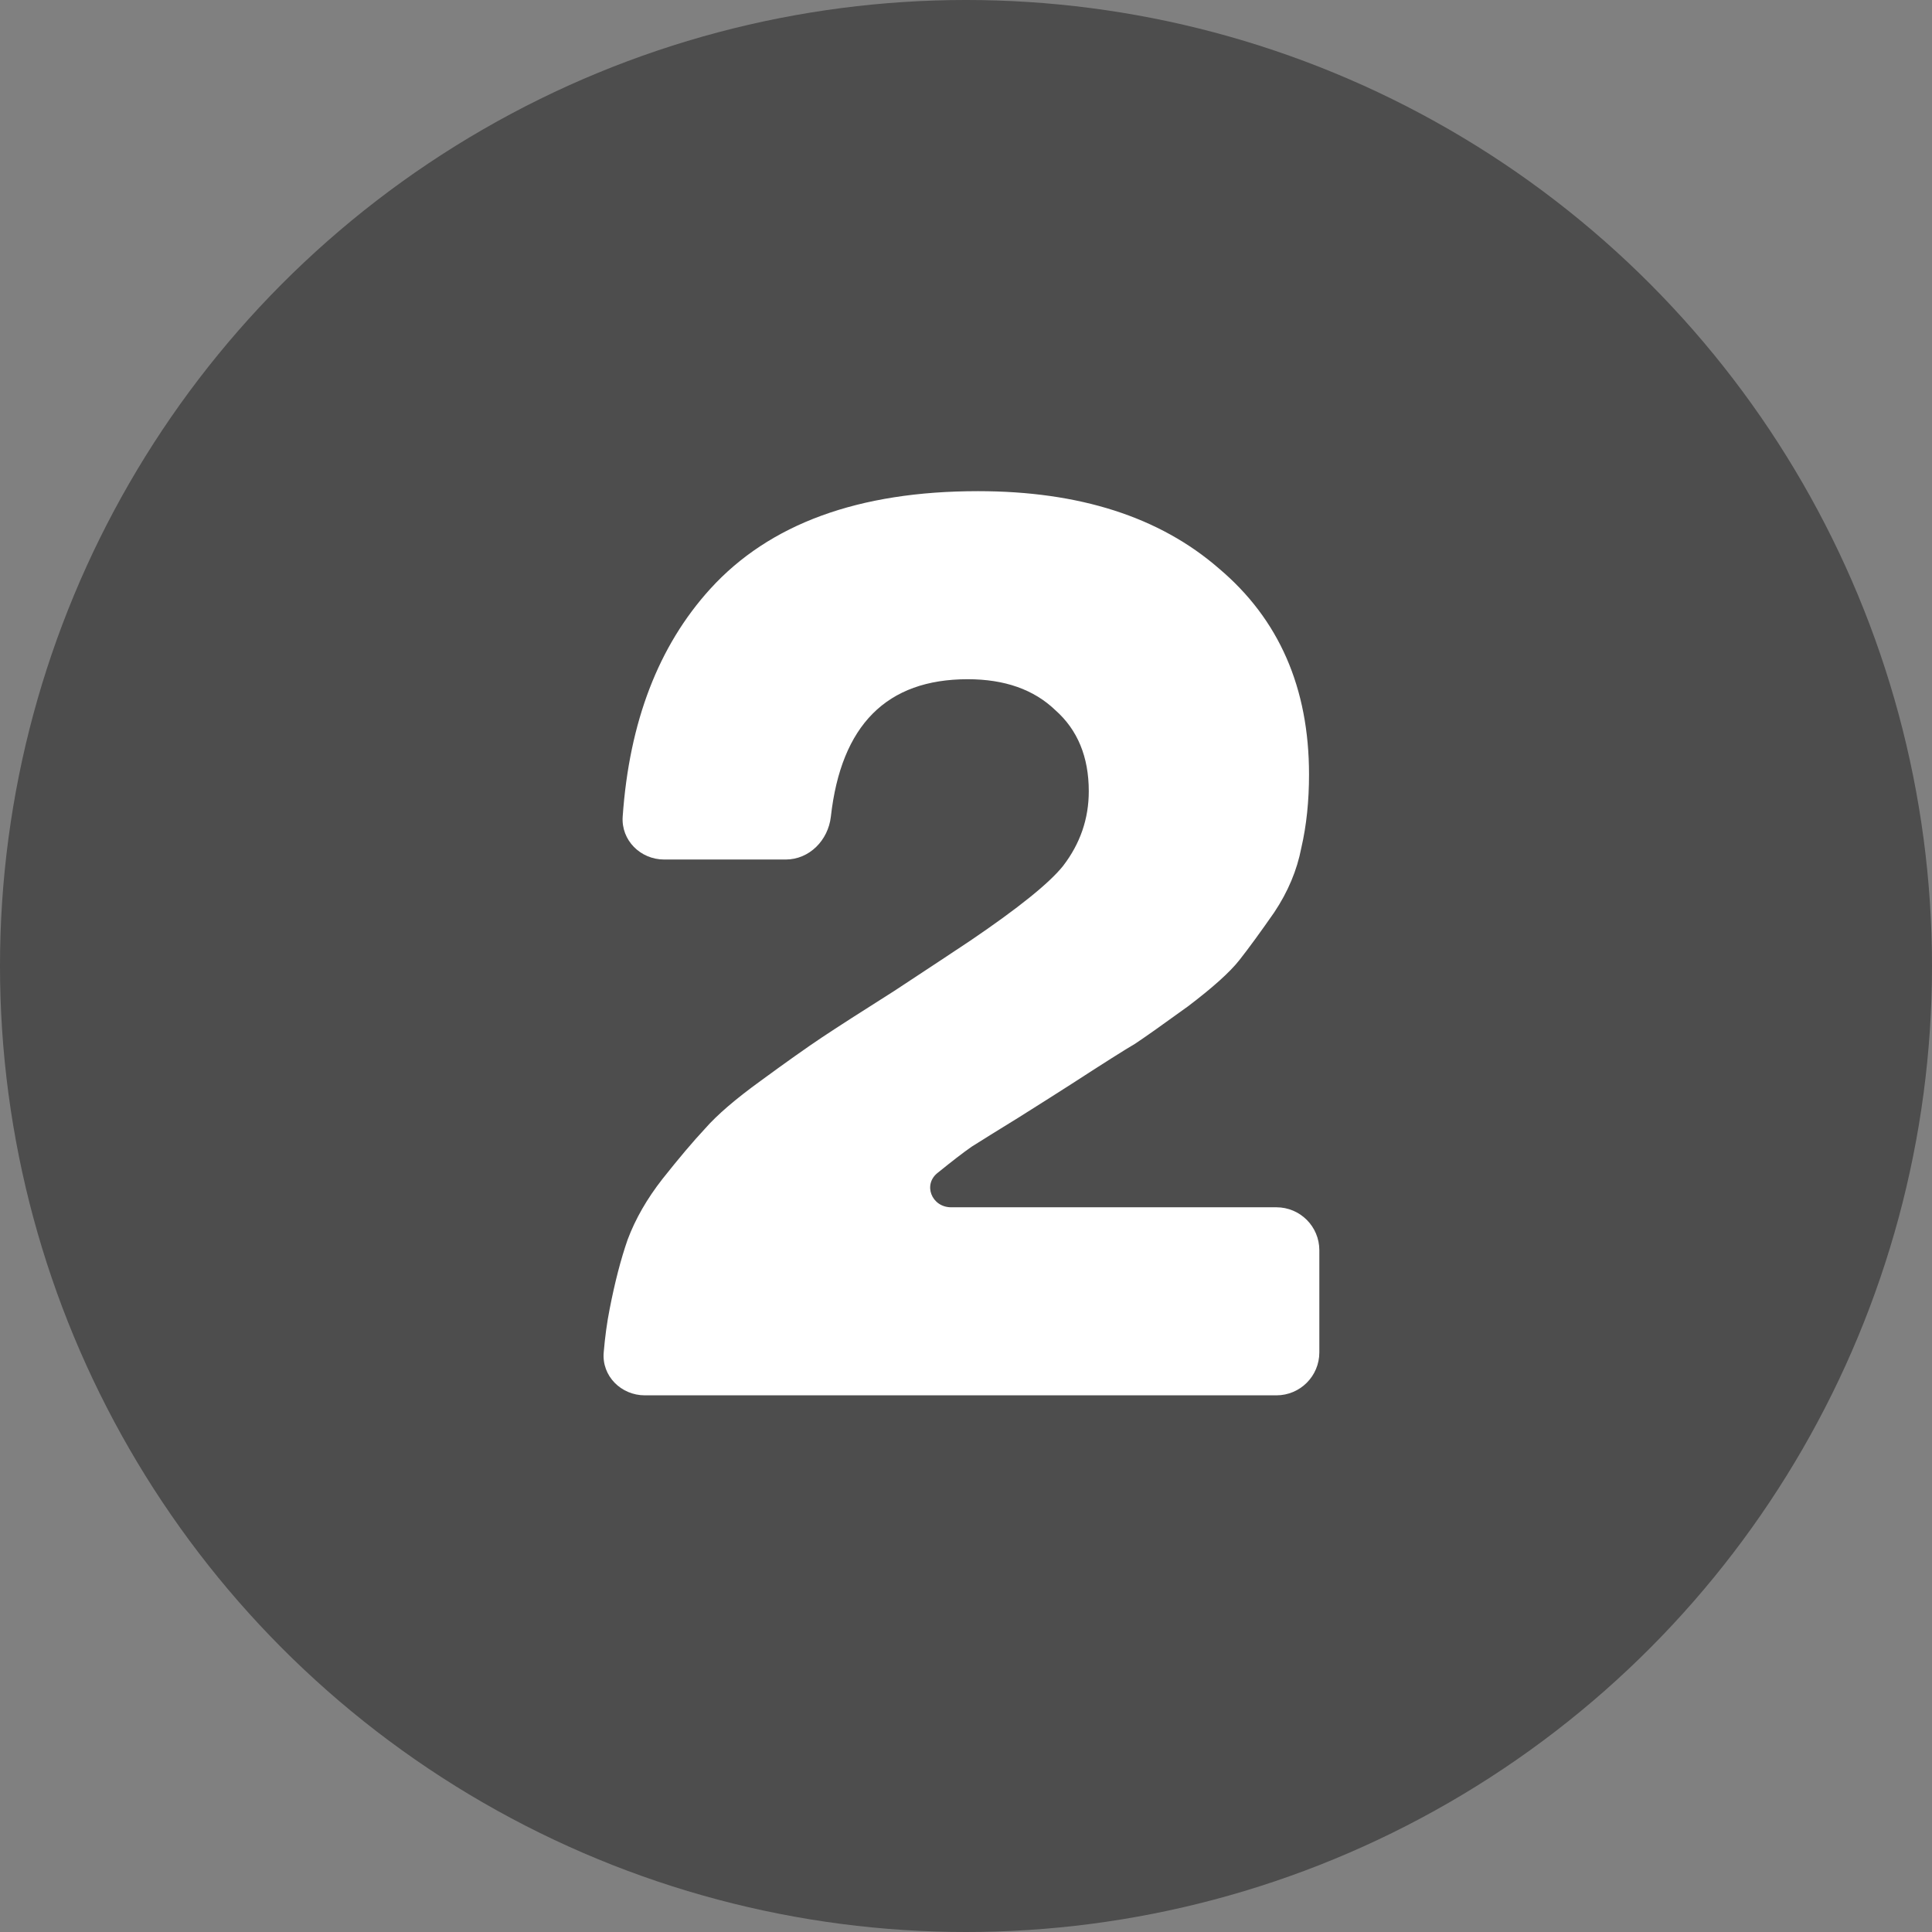
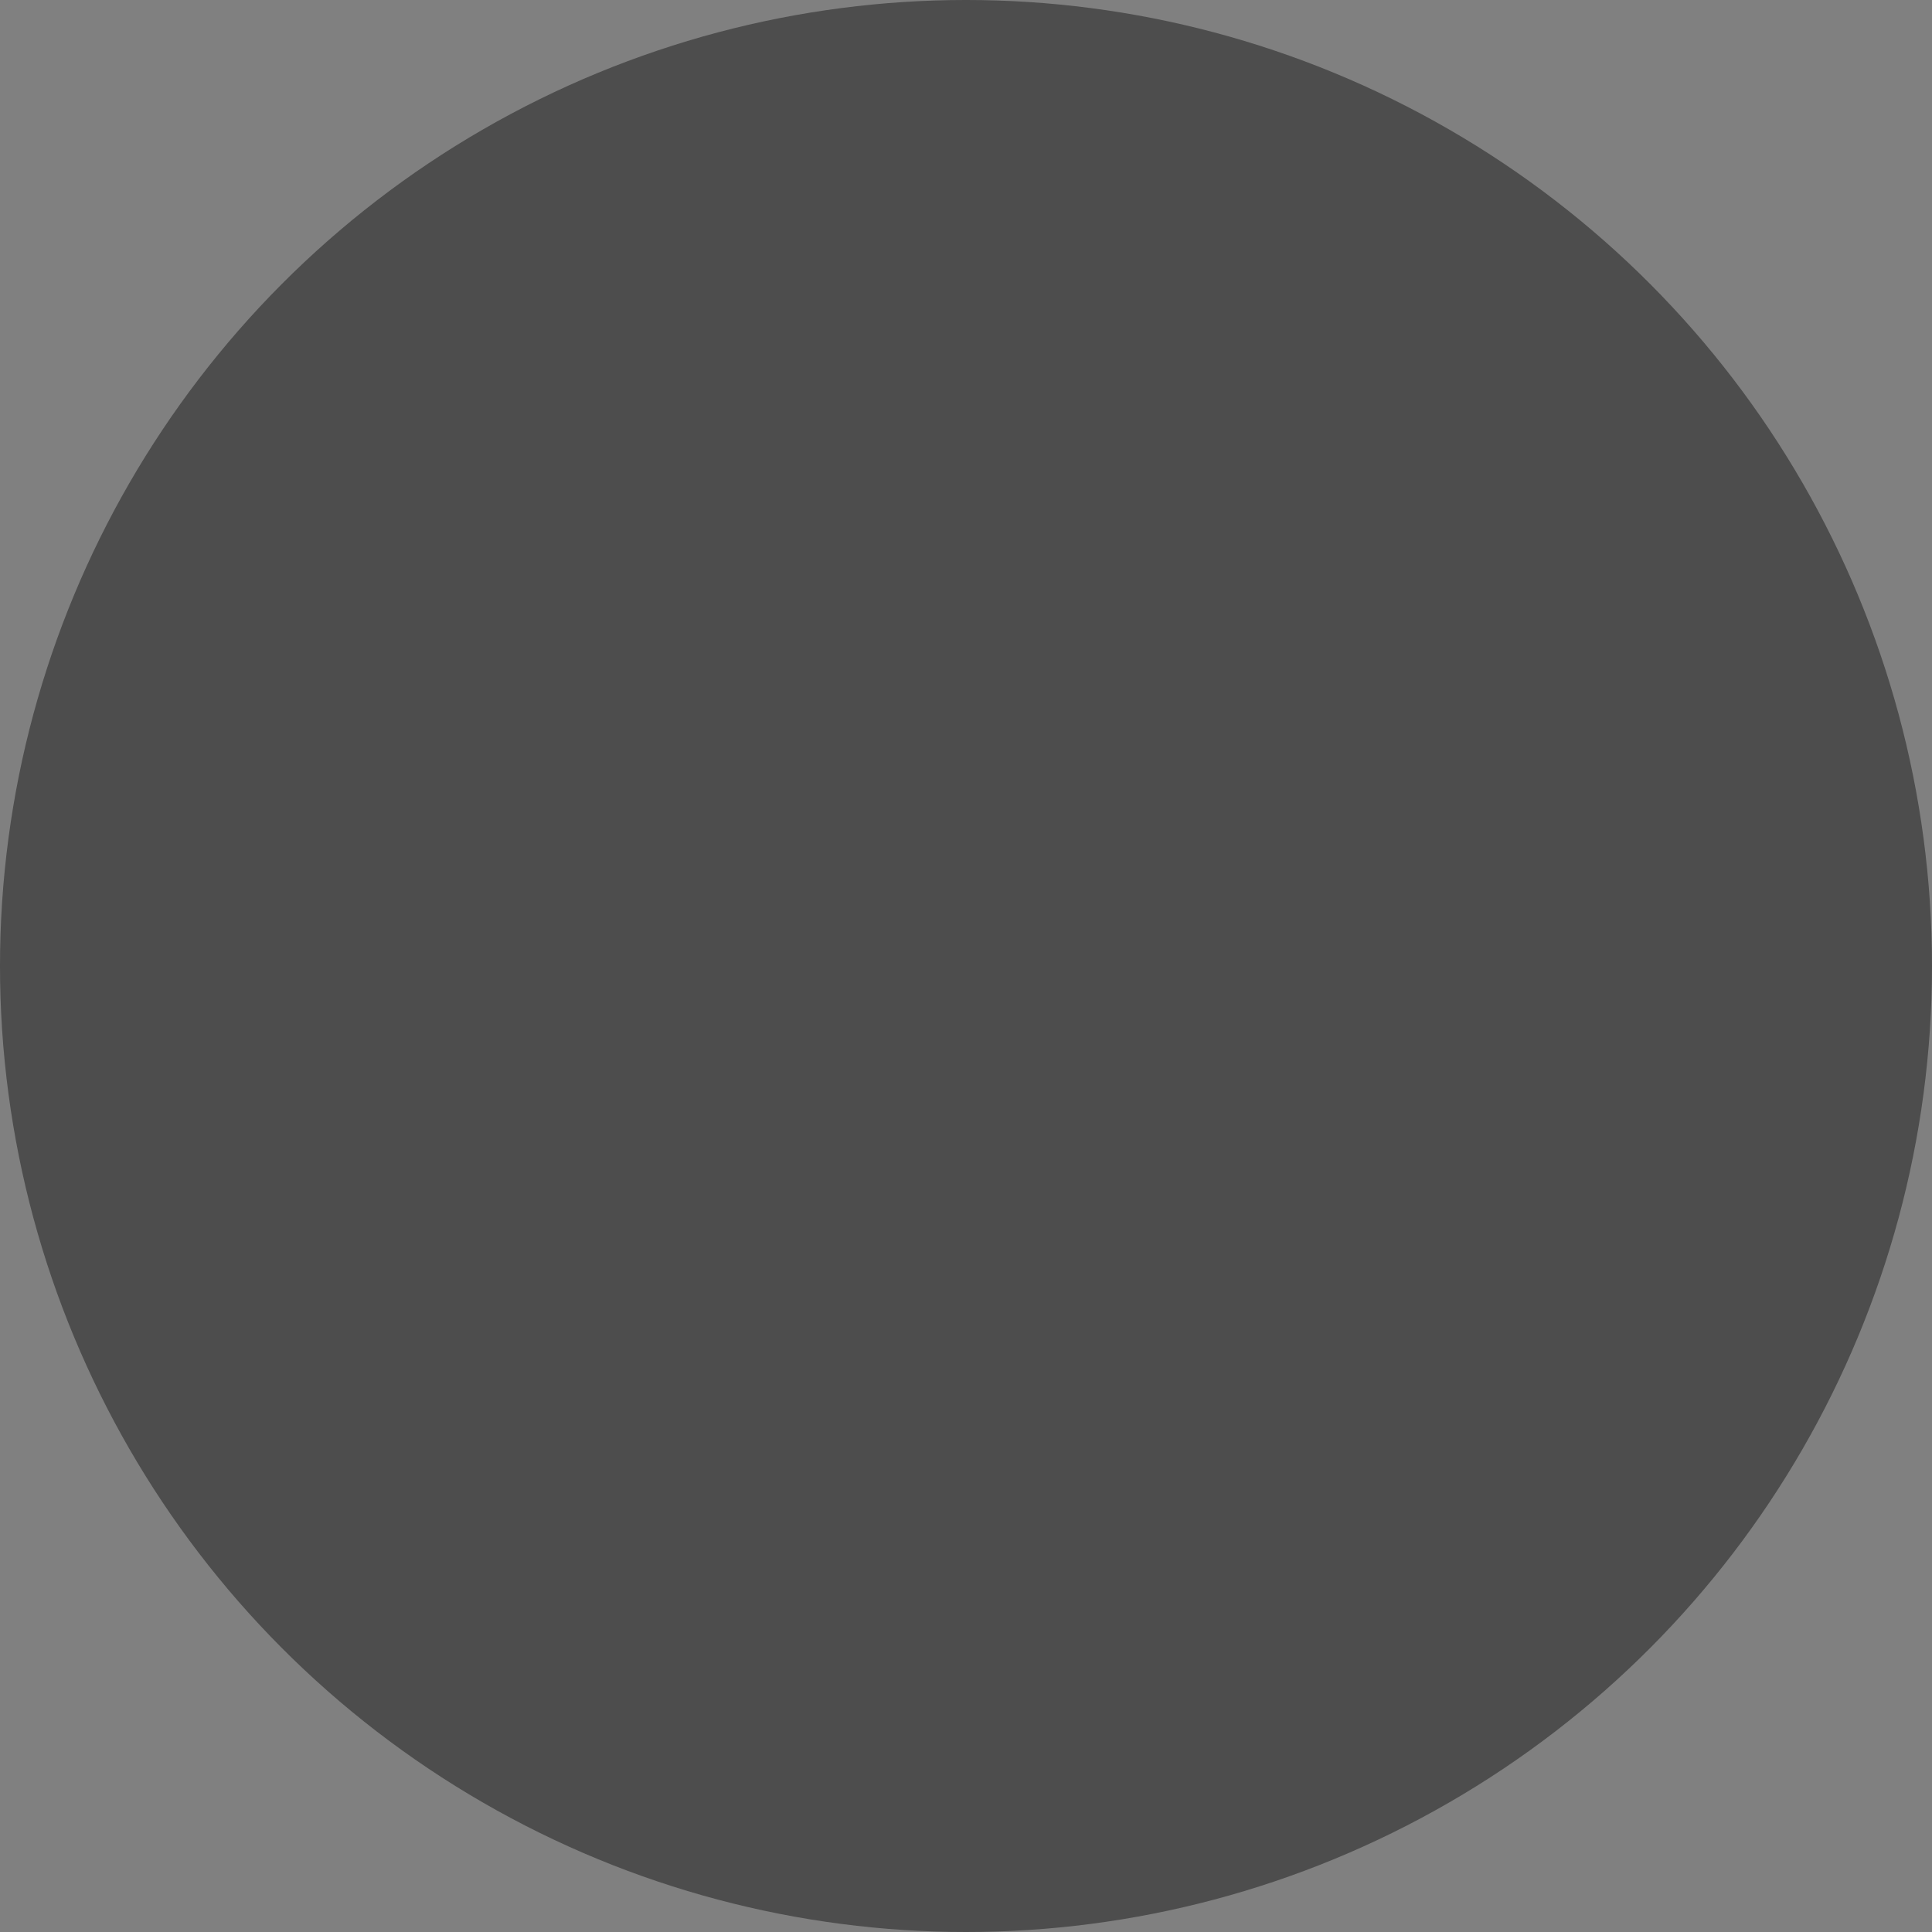
<svg xmlns="http://www.w3.org/2000/svg" width="80" height="80" viewBox="0 0 80 80" fill="none">
  <rect x="0" y="0" width="80" height="80" fill="#808080" stroke="none" />
  <circle cx="40" cy="40" r="40" fill="black" fill-opacity="0.4" />
-   <path d="M52.853 49.991C53.835 49.991 54.631 50.787 54.631 51.769V56C54.631 56.982 53.835 57.778 52.853 57.778H26.702C25.72 57.778 24.915 56.98 24.998 56.002C25.051 55.37 25.133 54.761 25.244 54.205C25.458 53.102 25.706 52.142 25.991 51.325C26.311 50.471 26.791 49.636 27.431 48.818C28.107 47.965 28.693 47.271 29.191 46.738C29.689 46.169 30.453 45.511 31.484 44.765C32.551 43.982 33.404 43.378 34.044 42.951C34.684 42.525 35.68 41.885 37.031 41.031C38.382 40.142 39.431 39.449 40.178 38.951C42.169 37.6 43.449 36.569 44.018 35.858C44.729 34.933 45.084 33.902 45.084 32.765C45.084 31.342 44.622 30.222 43.698 29.405C42.809 28.551 41.6 28.125 40.071 28.125C36.718 28.125 34.829 30.022 34.404 33.816C34.294 34.792 33.515 35.591 32.533 35.591H27.502C26.52 35.591 25.716 34.794 25.784 33.815C26.058 29.889 27.265 26.748 29.404 24.391C31.858 21.689 35.555 20.338 40.498 20.338C44.693 20.338 48.018 21.405 50.471 23.538C52.96 25.636 54.204 28.48 54.204 32.071C54.204 33.173 54.098 34.187 53.884 35.111C53.706 36.036 53.333 36.925 52.764 37.778C52.195 38.596 51.715 39.253 51.324 39.751C50.933 40.249 50.222 40.889 49.191 41.671C48.16 42.418 47.431 42.933 47.004 43.218C46.578 43.467 45.706 44.018 44.391 44.871C43.893 45.191 43.164 45.653 42.204 46.258C41.28 46.827 40.622 47.236 40.231 47.484C39.875 47.733 39.413 48.089 38.844 48.551C38.197 49.037 38.575 49.991 39.385 49.991H52.853Z" fill="white" />
</svg>